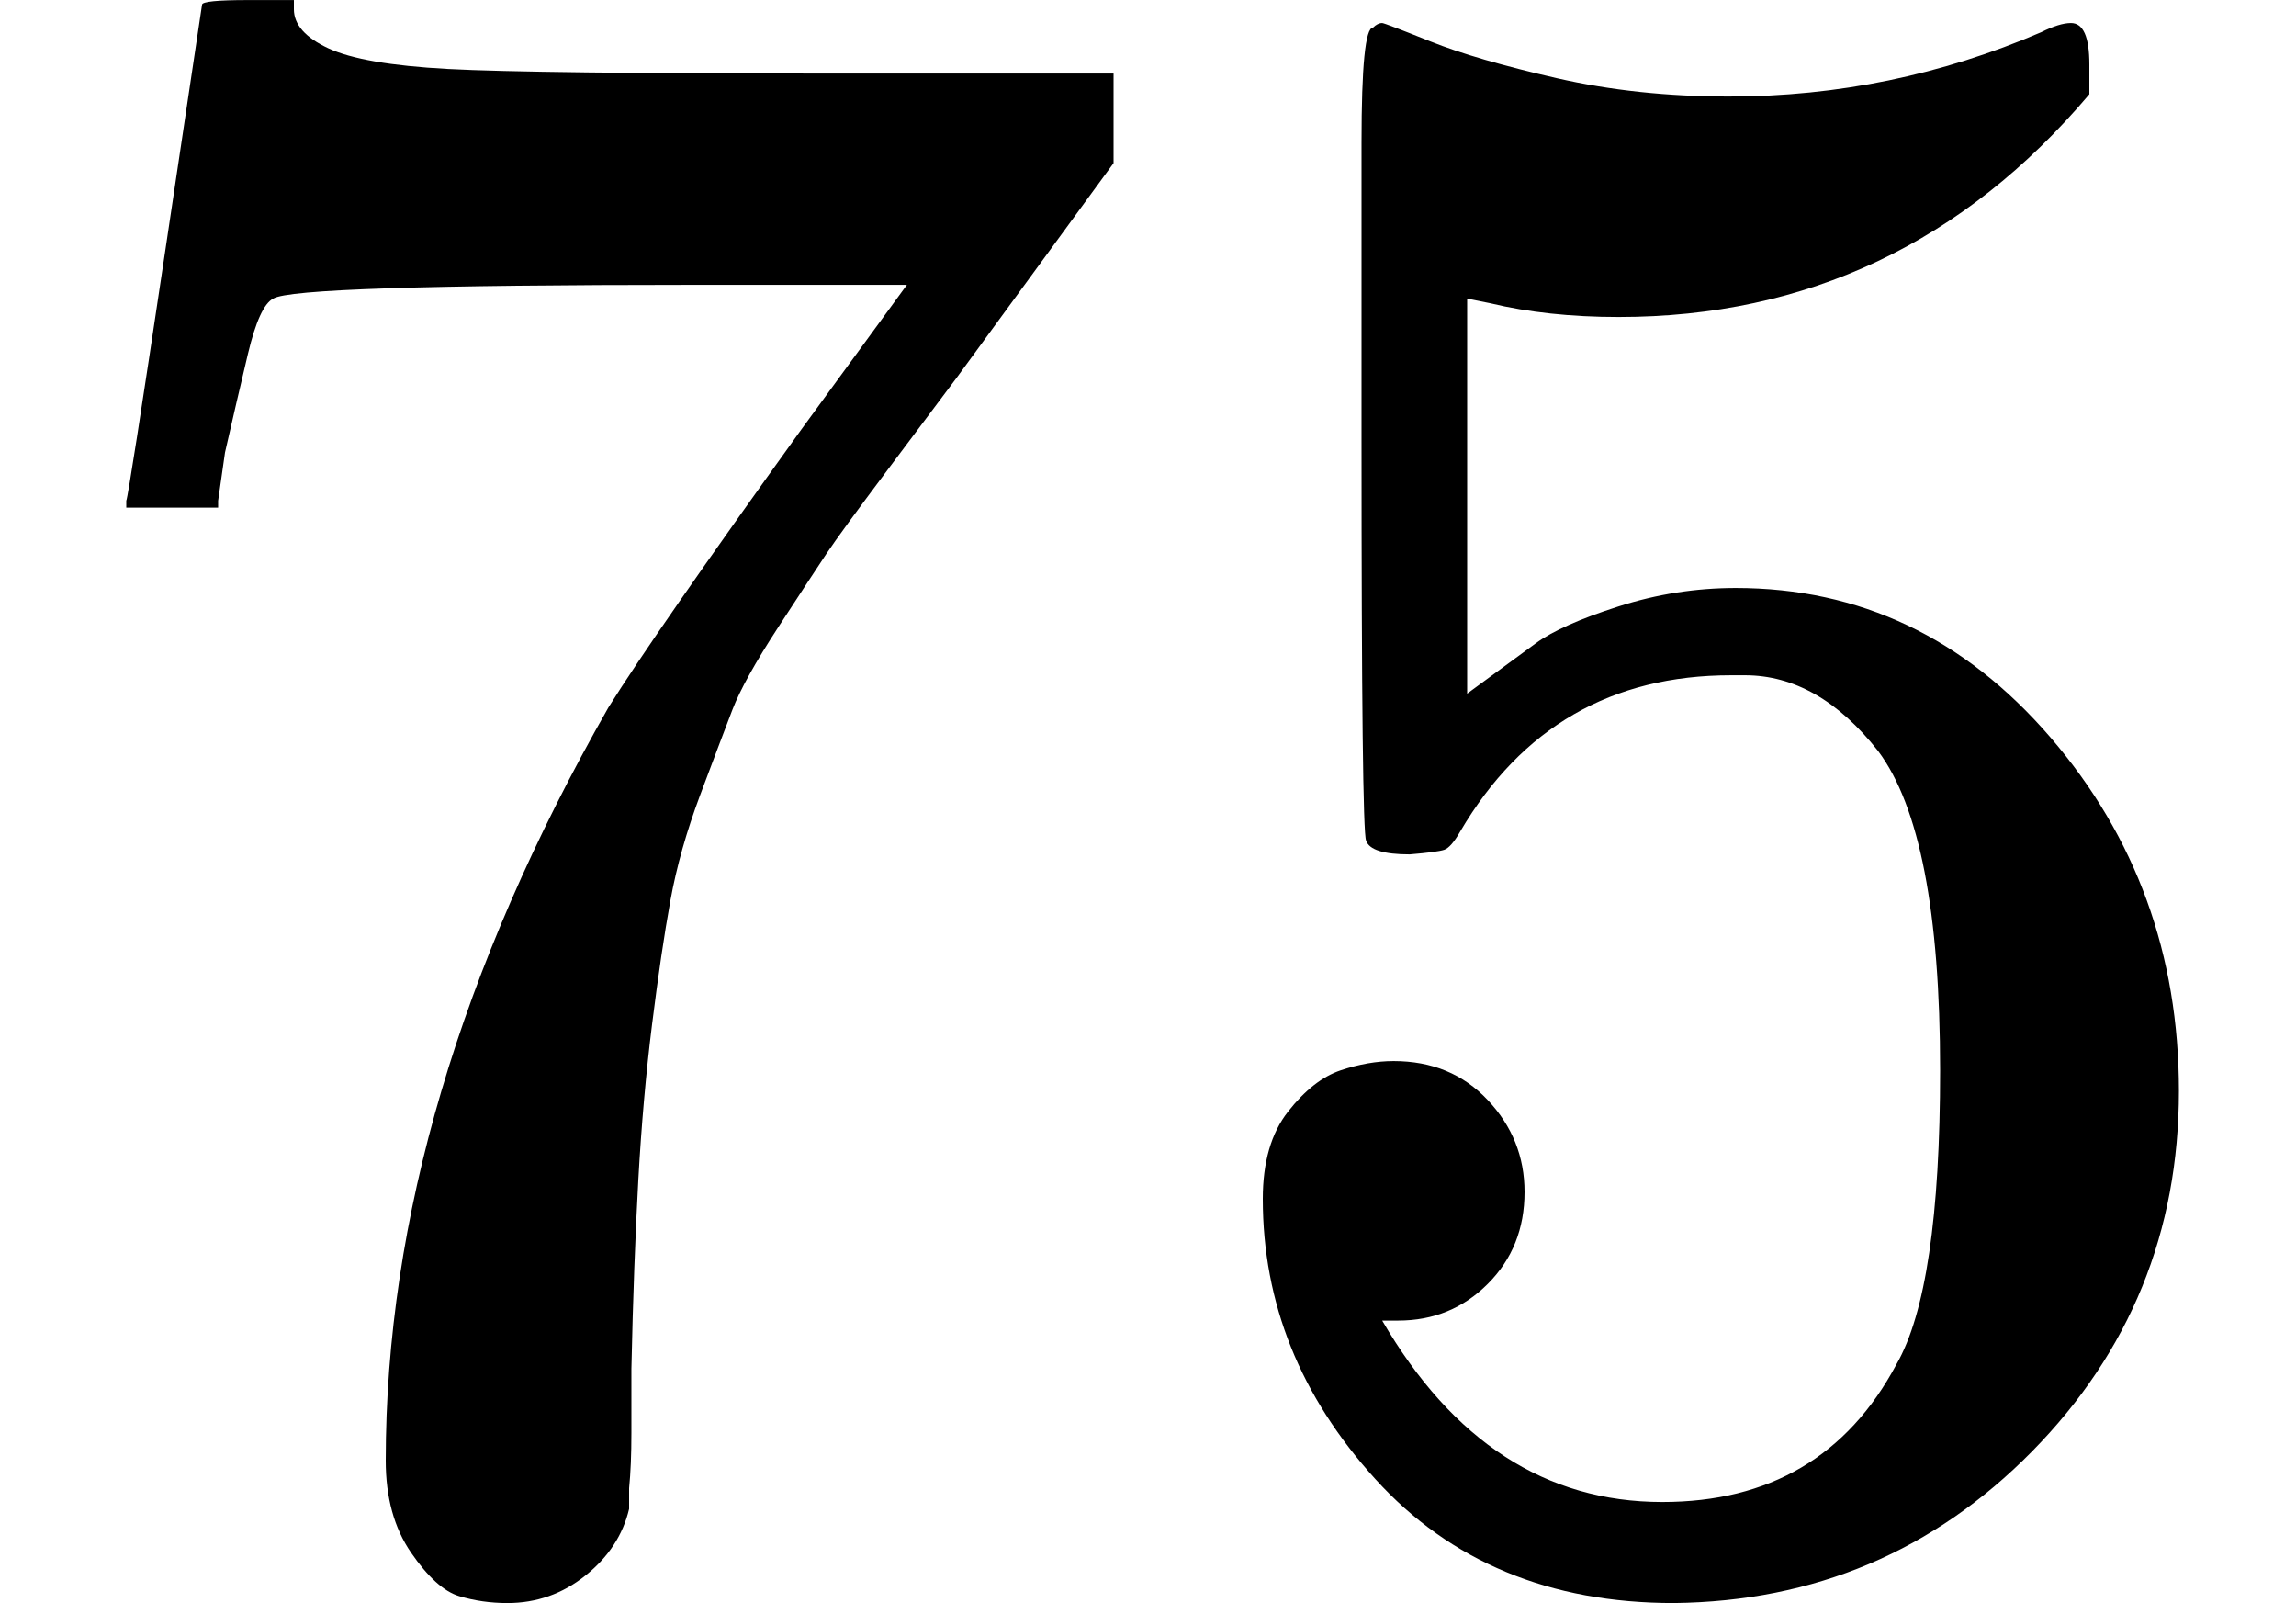
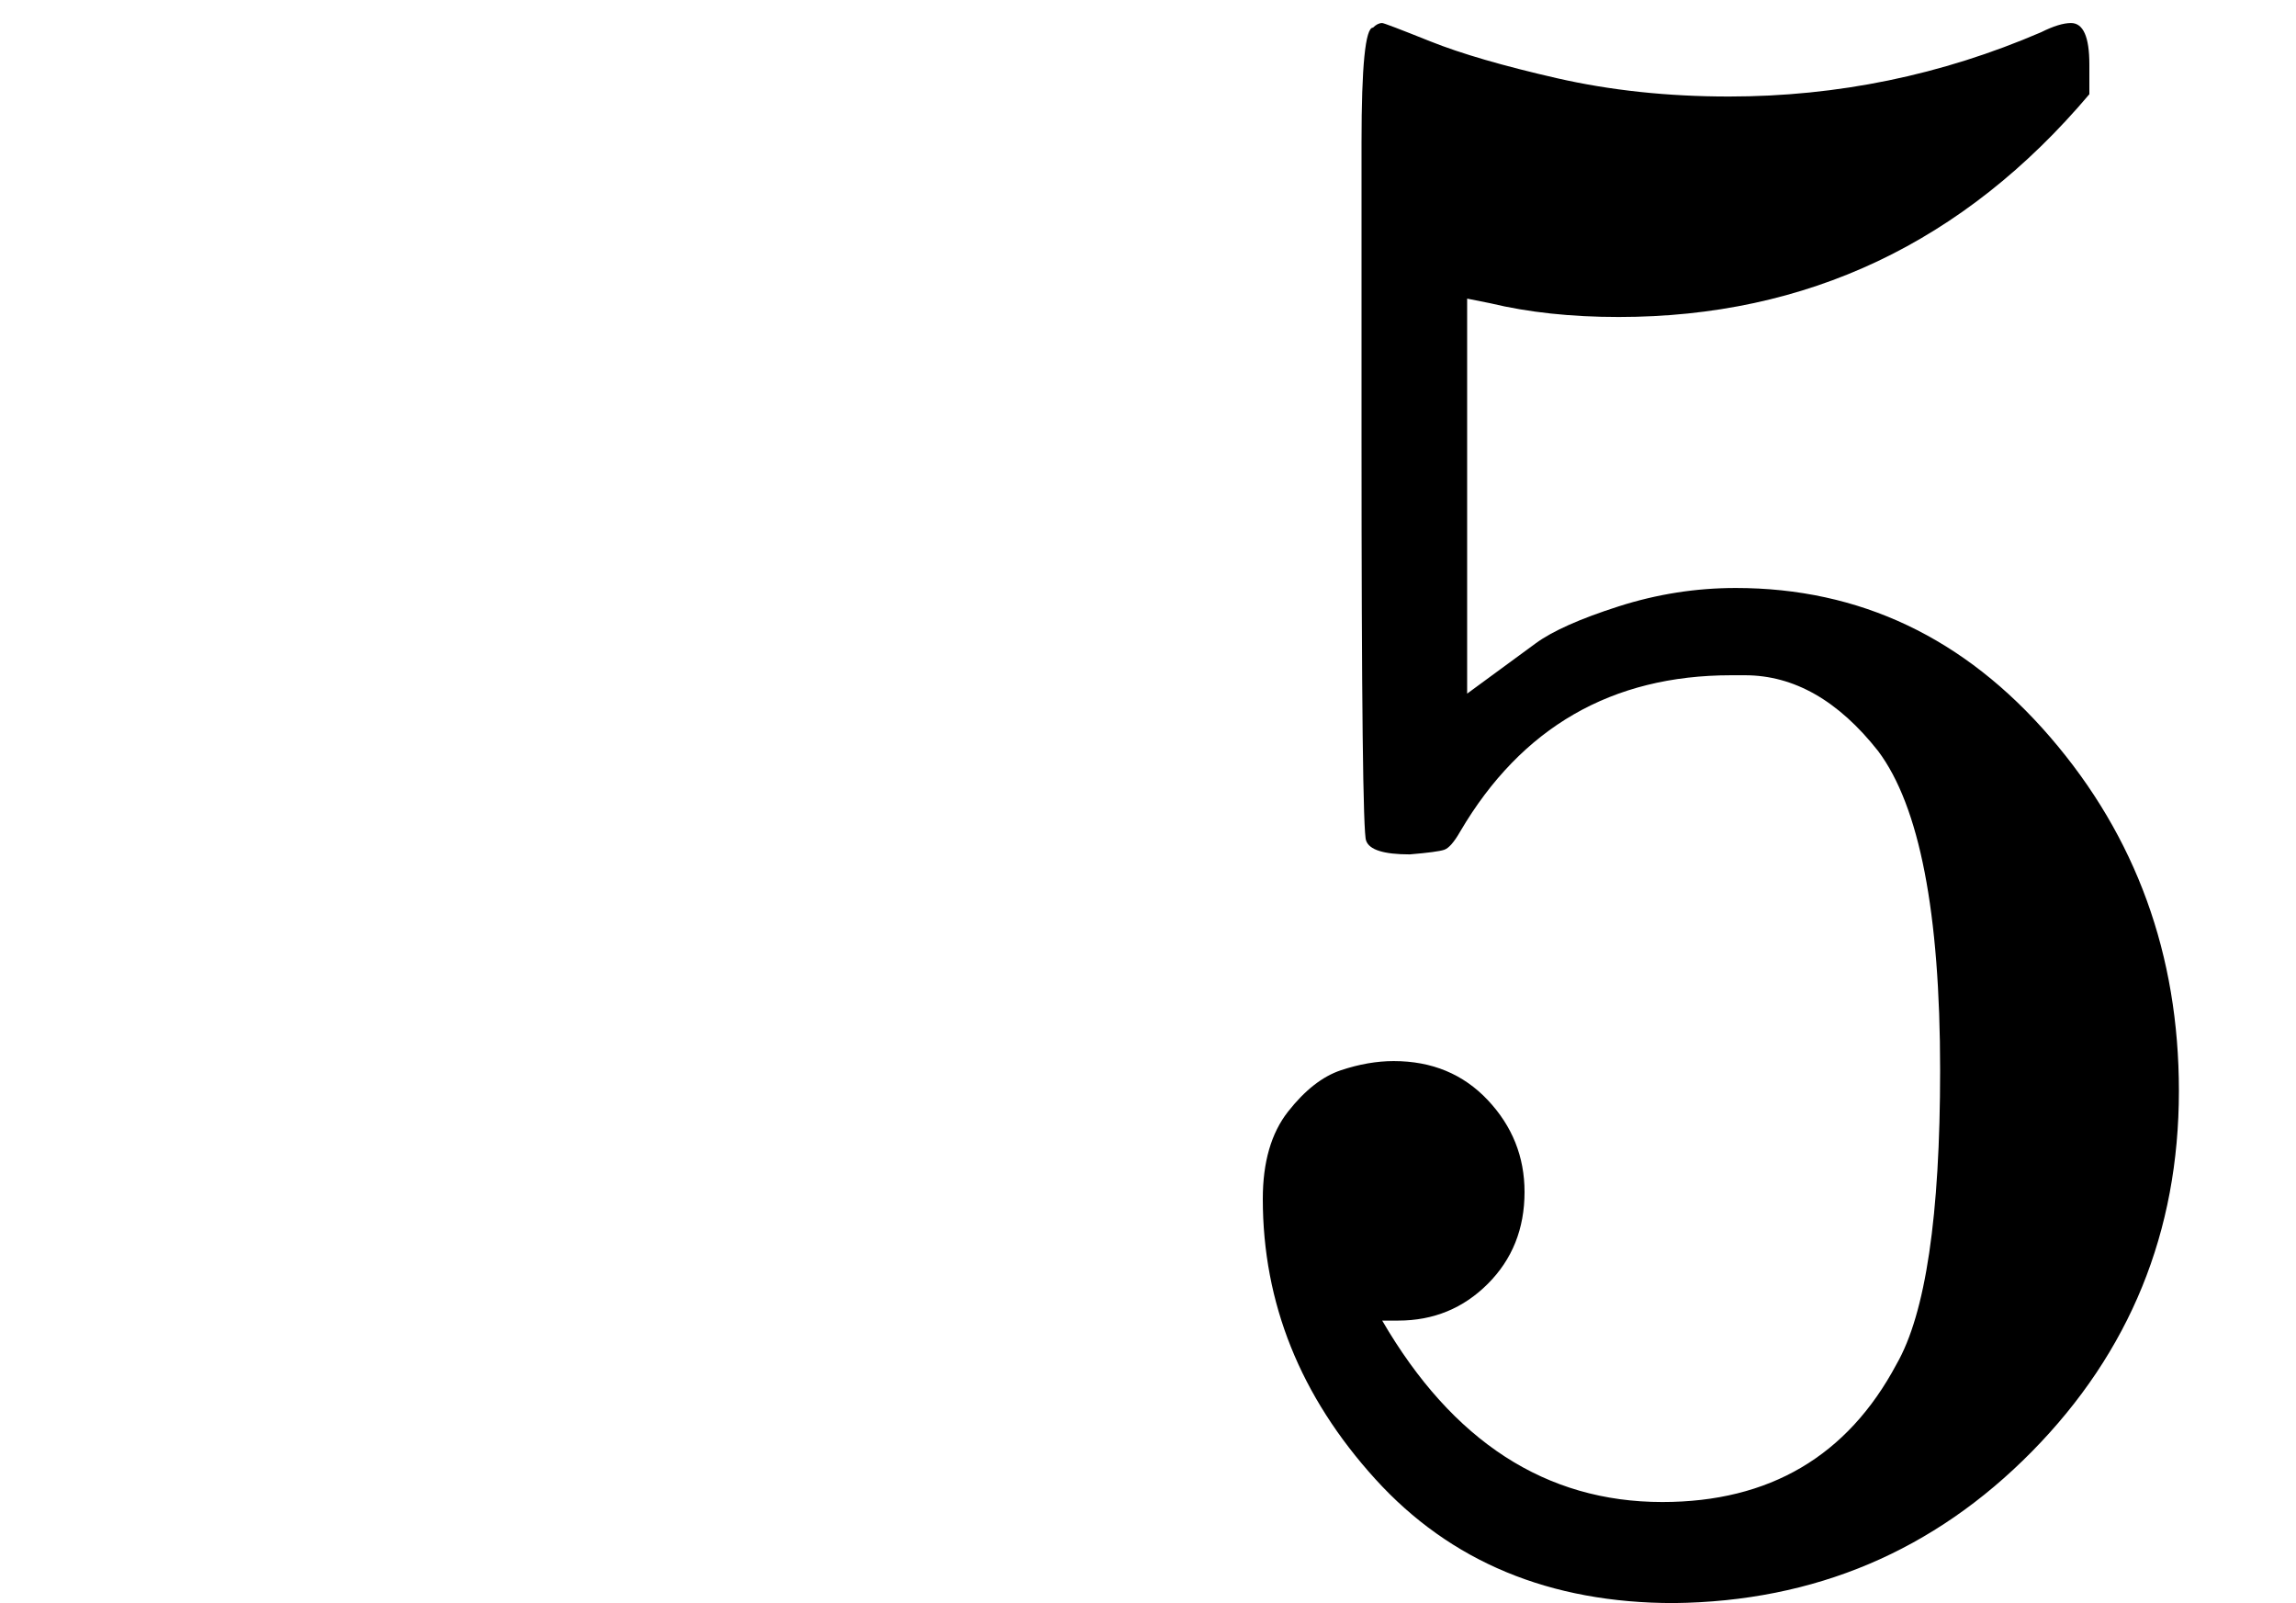
<svg xmlns="http://www.w3.org/2000/svg" style="vertical-align:-.05ex" width="2.262ex" height="1.579ex" viewBox="0 -676 1000 698">
  <g data-mml-node="math" stroke="currentColor" fill="currentColor" stroke-width="0">
    <g data-mml-node="mn" stroke="none">
-       <path data-c="37" d="M55-458q1-2 17-109l16-107q0-2 20-2h20v4q0 10 15 17t52 9 169 2h121v39l-68 93-30 40q-21 28-27 37t-21 32-20 36-14 37-13 46-8 54-6 68-3 82v28q0 14-1 24v9q-4 17-19 29t-34 12q-11 0-21-3T179 0t-11-40q0-158 97-328 20-32 84-121l46-63h-93q-174 0-183 6-6 3-11 24t-10 43l-3 21v3H55v-3z" />
      <path data-c="35" d="M664-157q0 24-16 40t-39 16h-7q46 79 122 79 70 0 102-60 19-33 19-128 0-103-27-139-26-33-58-33h-6q-78 0-118 68-4 7-7 8t-15 2q-17 0-19-6-2-4-2-175v-129q0-50 5-50 2-2 4-2 1 0 21 8t55 16 75 8q71 0 136-28 8-4 13-4 8 0 8 18v13q-82 97-205 97-31 0-56-6l-10-2v172q19-14 30-22t36-16 51-8q81 0 137 65t56 154q0 92-64 157T729 22q-81 0-130-54t-49-122q0-24 11-38t23-18 23-4q25 0 41 17t16 40z" />
    </g>
  </g>
</svg>